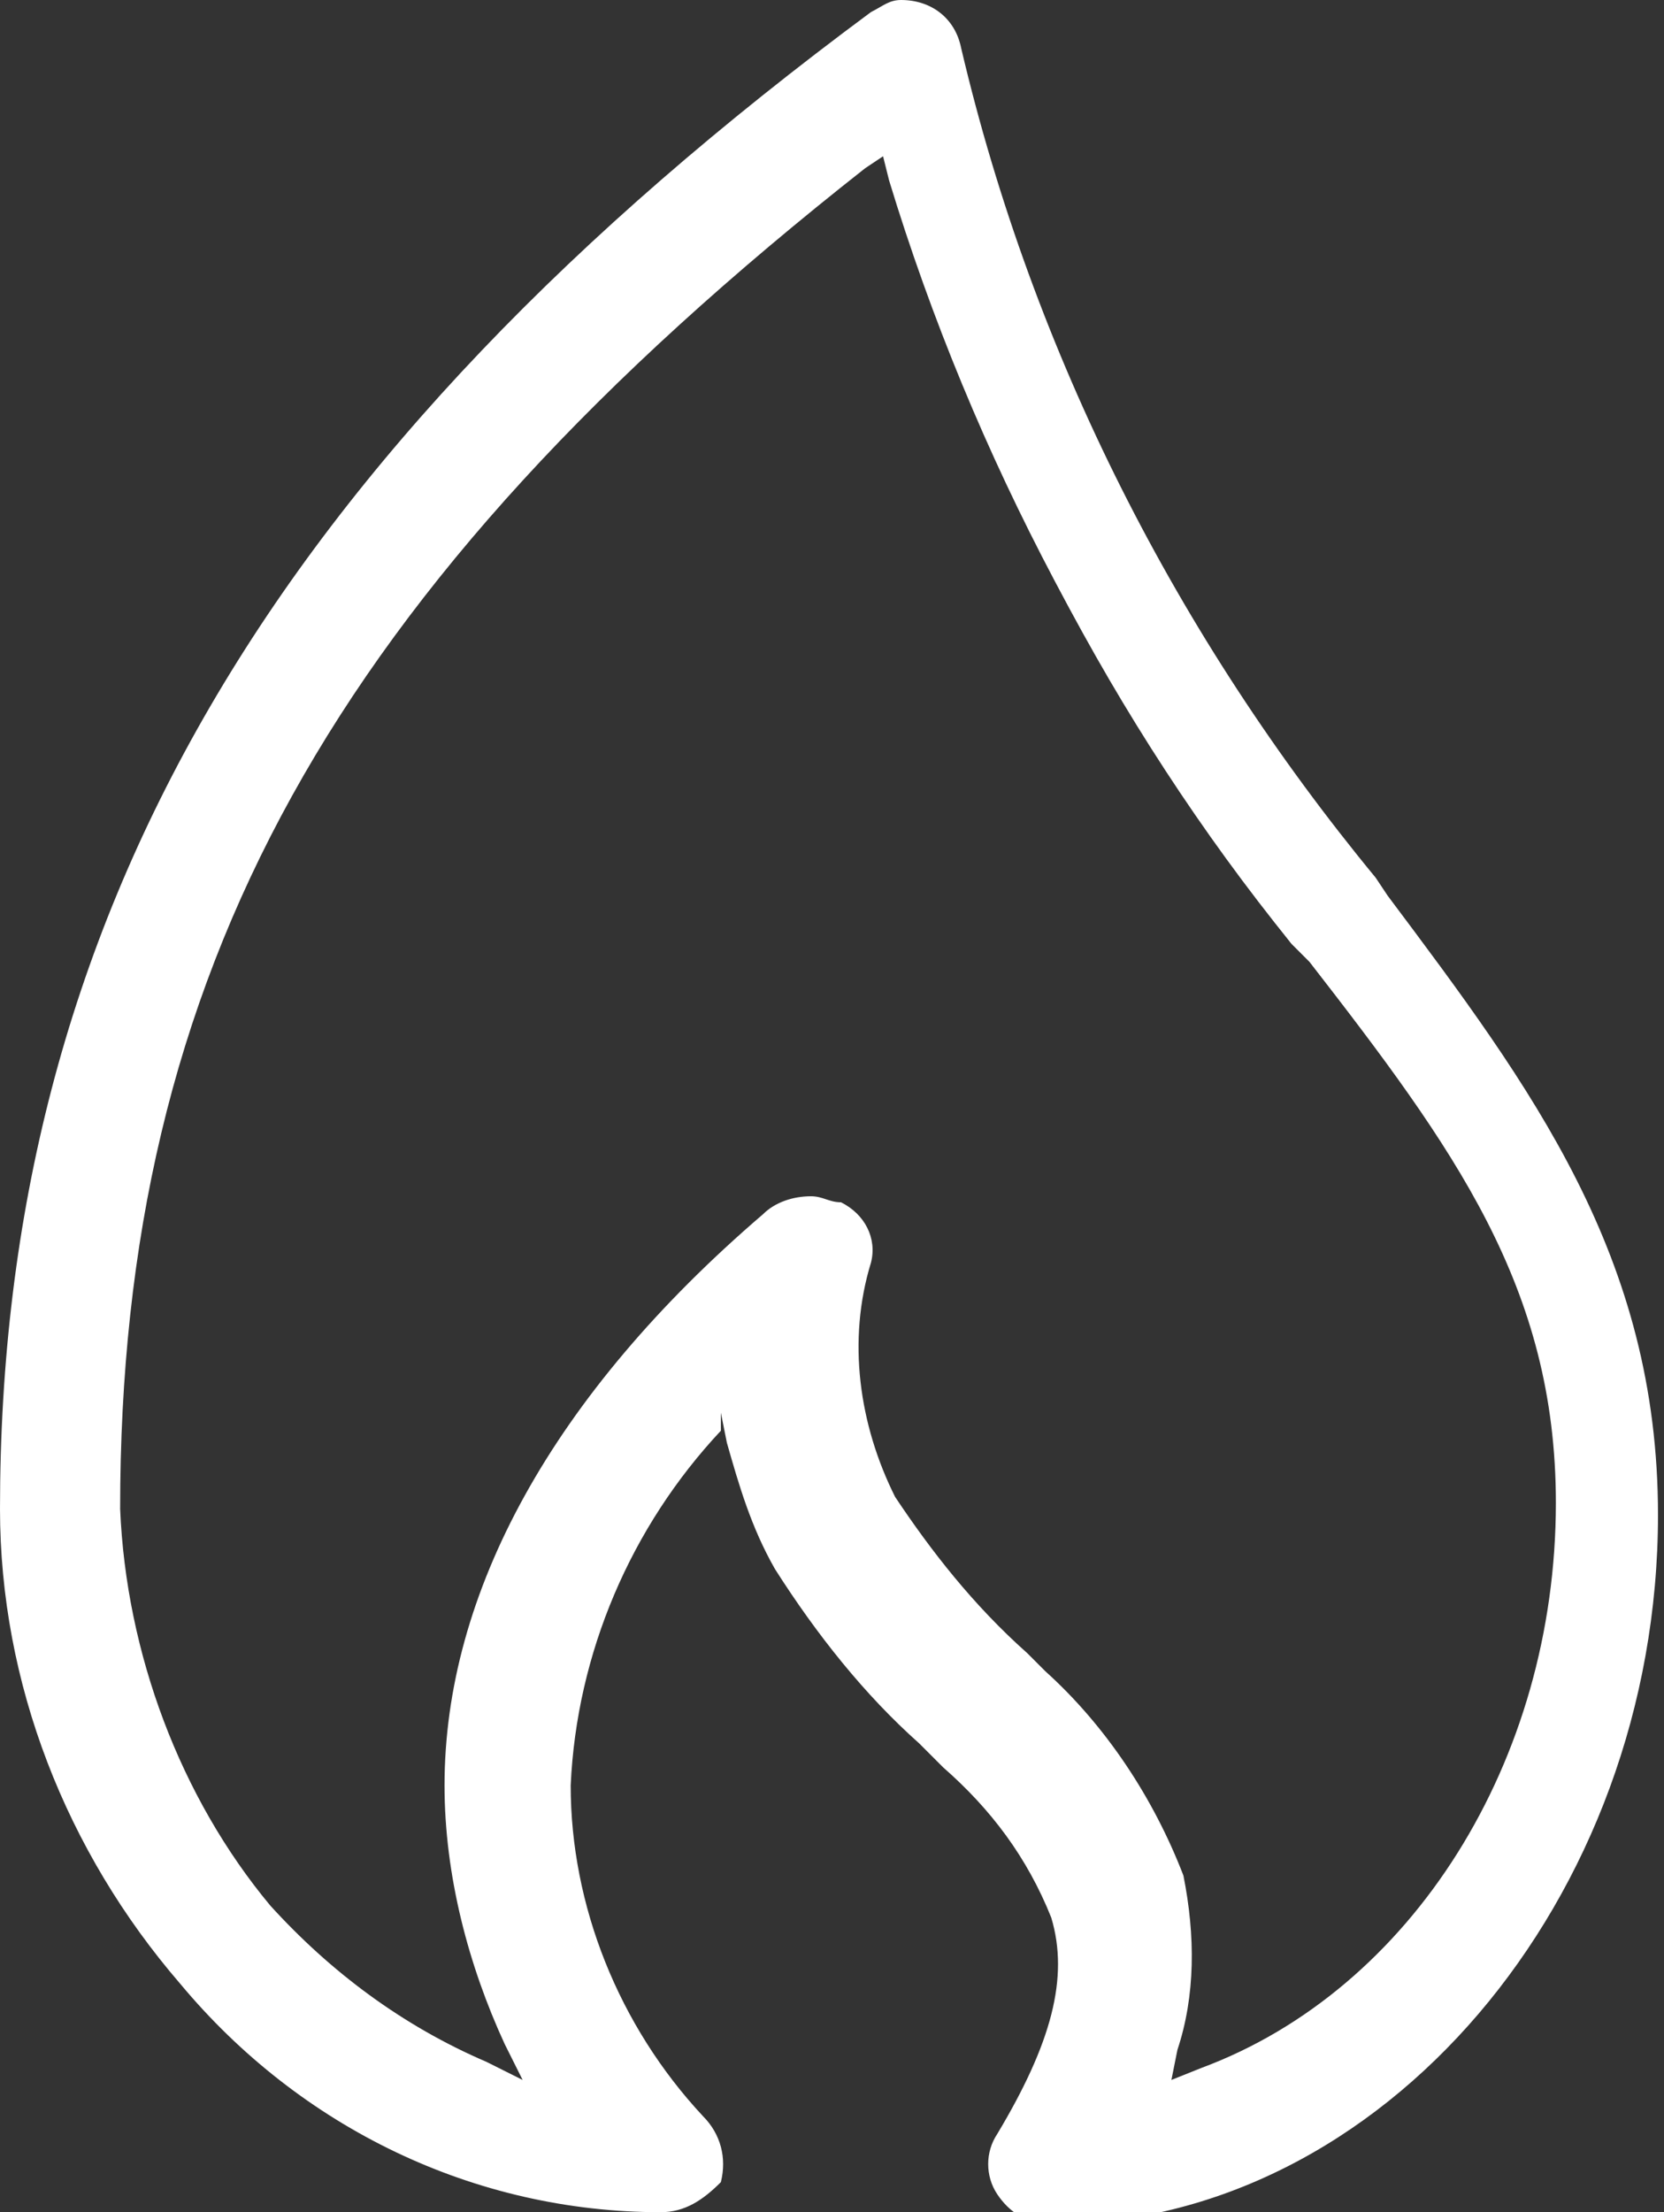
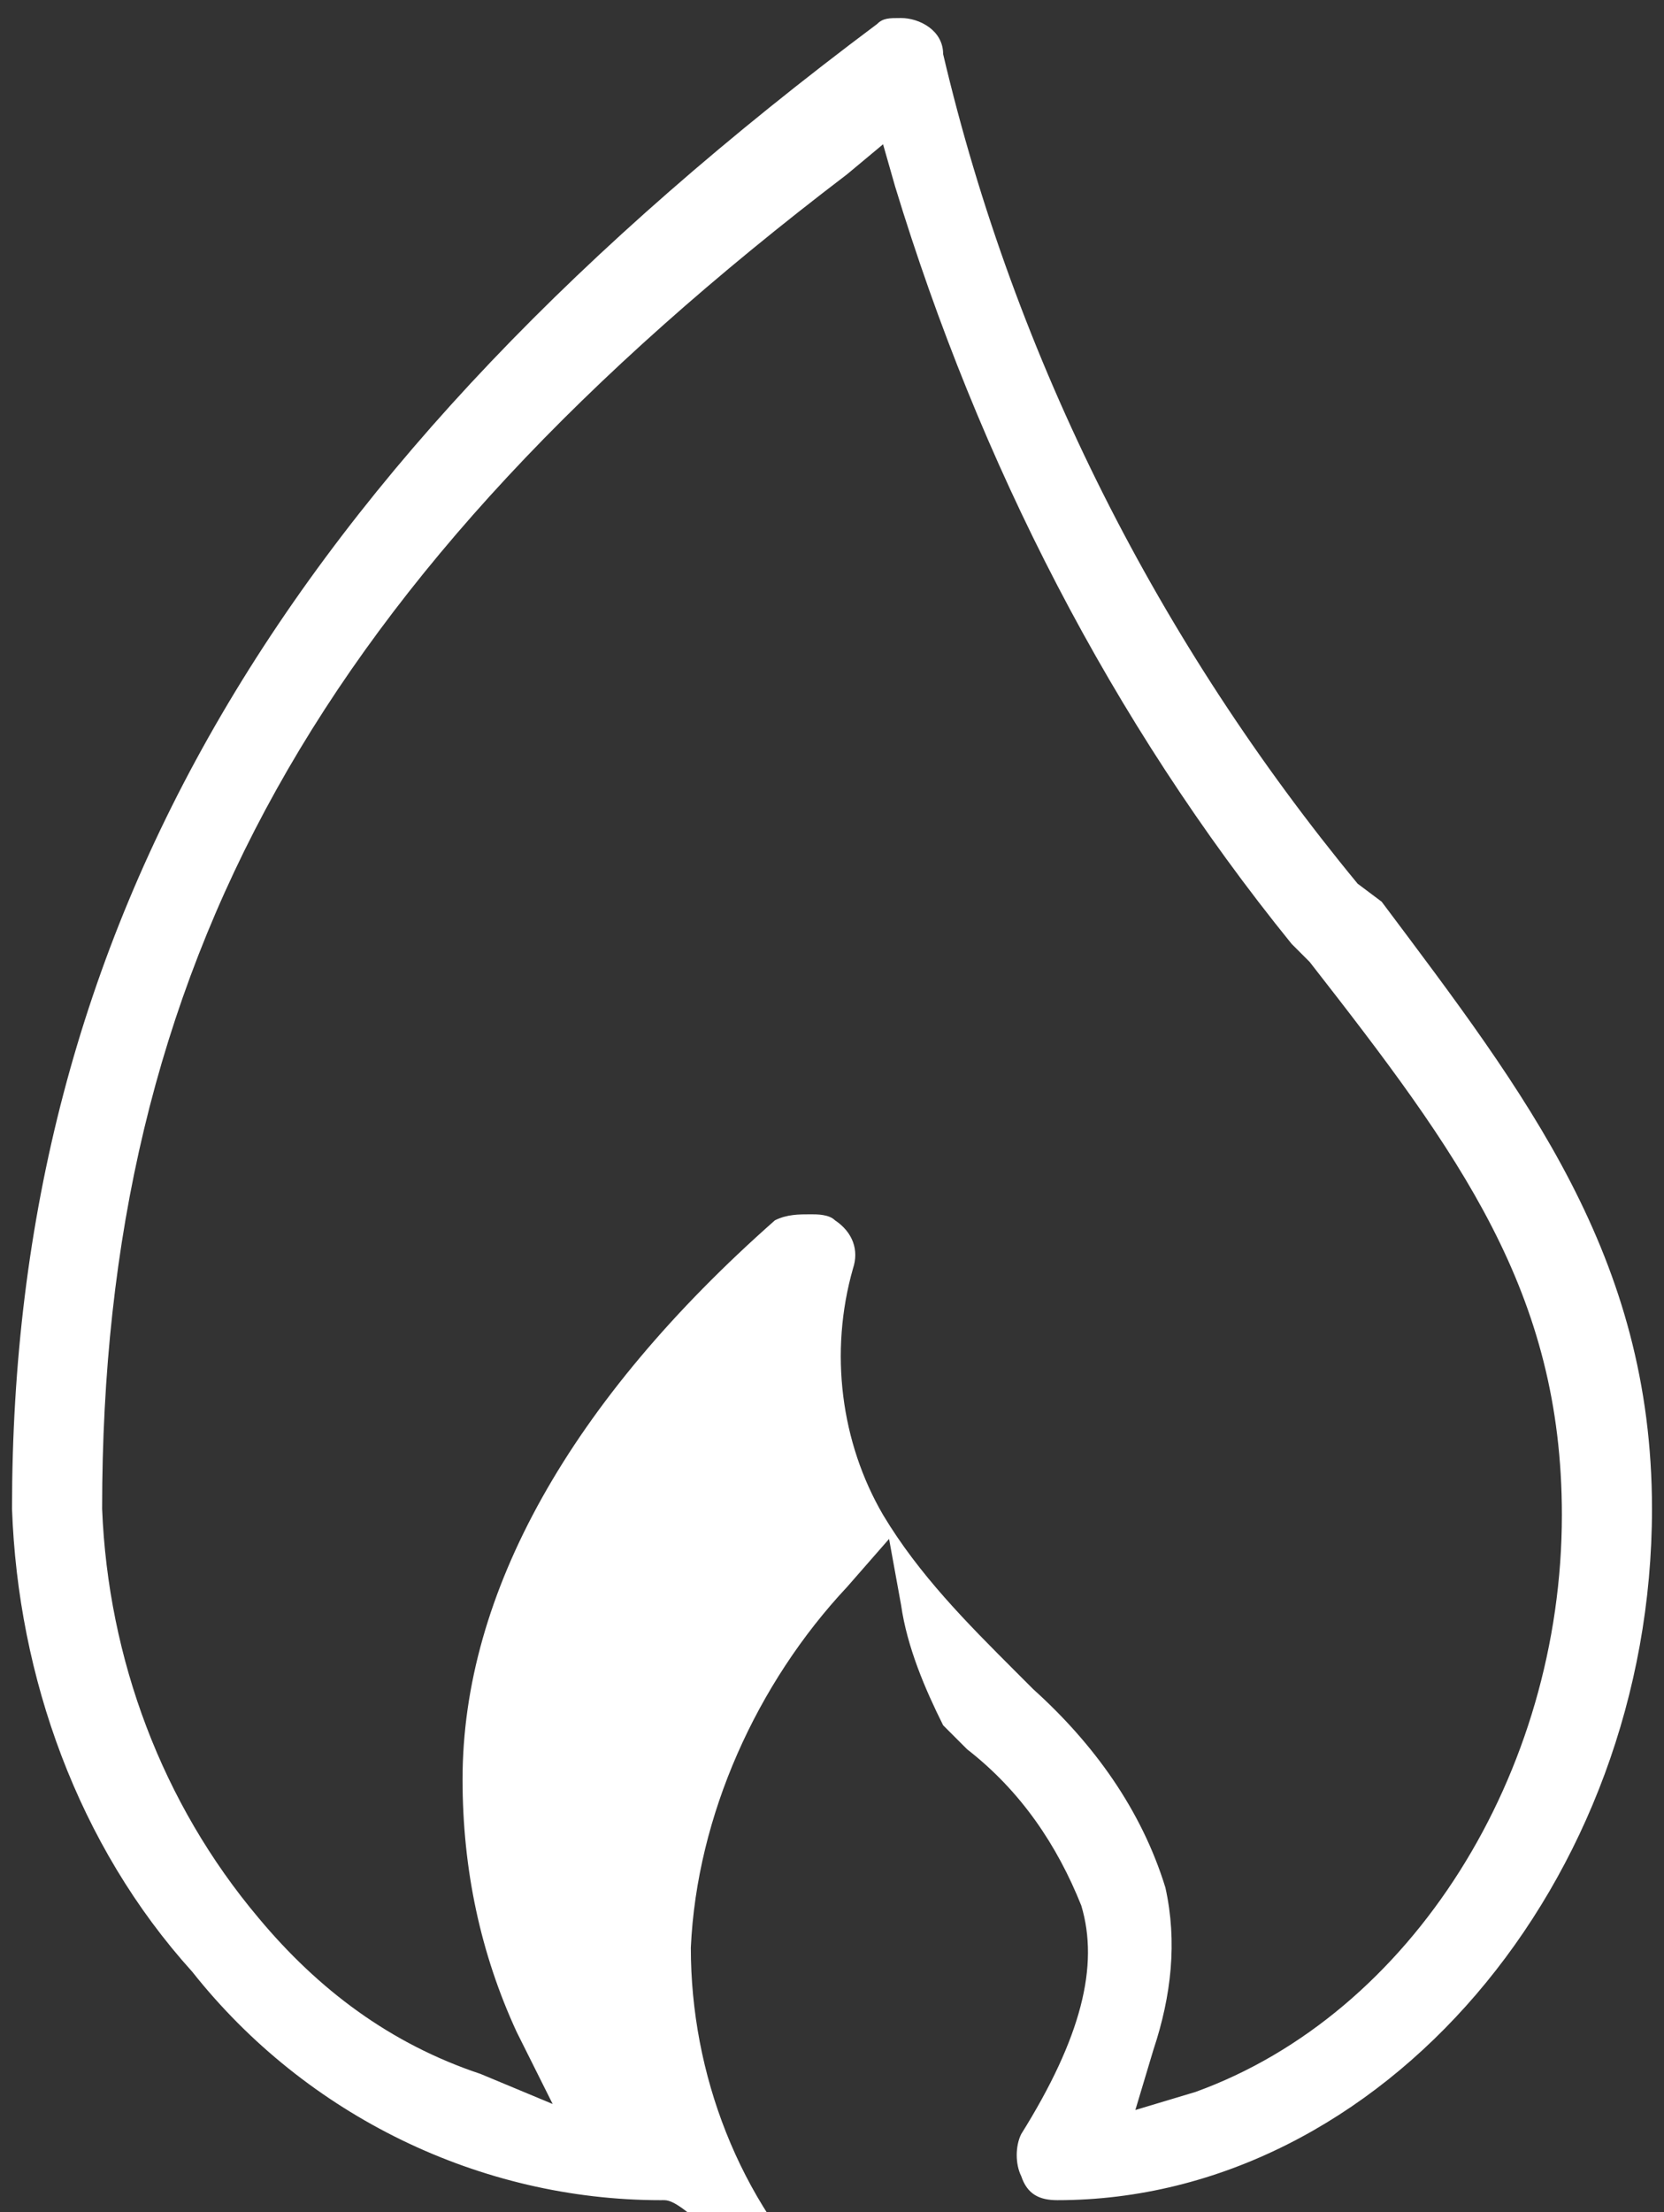
<svg xmlns="http://www.w3.org/2000/svg" version="1.1" id="Calque_1" x="0px" y="0px" viewBox="0 0 27.7 36.8" style="enable-background:new 0 0 27.7 36.8;" xml:space="preserve">
  <rect x="0" y="0" width="27.7" height="36.8" fill="#333333" stroke="none" />
  <style type="text/css">
	.st0{fill:#FFFFFF;}
</style>
  <title>OHMpicto-5</title>
-   <path class="st0" d="M11,36.8c-3.1,0-6-1.4-8-3.8c-1.9-2.2-3-5-3-7.9C0,15.3,4.5,7.6,14.5,0.2C14.7,0.1,14.8,0,15,0l0,0  c0.5,0,0.9,0.3,1,0.8c1.2,5.1,3.6,9.8,6.9,13.8l0.2,0.3c2.4,3.2,4.5,6,4.5,10.3c0,6.4-4.6,11.8-10.1,11.8c-0.4,0-0.7-0.2-0.9-0.5  c-0.2-0.3-0.2-0.7,0-1c0.9-1.5,1.2-2.6,0.9-3.6c-0.4-1-1-1.8-1.8-2.5l-0.4-0.4c-0.9-0.8-1.7-1.8-2.4-2.9c-0.4-0.7-0.6-1.4-0.8-2.1  l-0.1-0.5L12,23.8c-1.5,1.6-2.4,3.7-2.5,5.9c0,2,0.8,4,2.2,5.5c0.3,0.3,0.4,0.7,0.3,1.1C11.7,36.6,11.4,36.8,11,36.8L11,36.8z   M13.5,19.9c0.2,0,0.3,0.1,0.5,0.1c0.4,0.2,0.6,0.6,0.5,1c-0.4,1.3-0.2,2.7,0.4,3.9c0.6,0.9,1.3,1.8,2.2,2.6l0.3,0.3  c1,0.9,1.8,2.1,2.3,3.4c0.2,1,0.2,2-0.1,2.9l-0.1,0.5l0.5-0.2c3.5-1.3,5.9-5.1,5.9-9.4c0-3.6-1.7-5.9-4.1-9l-0.3-0.3  c-3-3.8-5.3-8.1-6.7-12.7l-0.1-0.4l-0.3,0.2C5.5,9.8,2,16.2,2,25.1c0.1,2.4,1,4.8,2.5,6.6c1,1.1,2.2,2,3.6,2.6l0.6,0.3l-0.3-0.6  c-0.6-1.3-1-2.8-1-4.3c0-3.2,1.8-6.5,5.3-9.5C12.9,20,13.2,19.9,13.5,19.9L13.5,19.9z" />
-   <path class="st0" d="M11,36.6c-3,0-5.9-1.4-7.8-3.8c-1.9-2.1-2.9-4.9-3-7.7c0-9.7,4.5-17.3,14.4-24.7c0.1-0.1,0.2-0.1,0.4-0.1l0,0  c0.3,0,0.7,0.2,0.7,0.6c1.2,5.1,3.6,9.8,6.9,13.8L23,15c2.4,3.2,4.5,5.9,4.5,10.1c0,6.2-4.5,11.5-9.9,11.5c-0.3,0-0.5-0.1-0.6-0.4  c-0.1-0.2-0.1-0.5,0-0.7c1-1.6,1.3-2.8,1-3.8c-0.4-1-1-1.9-1.9-2.6l-0.4-0.4c-0.9-0.8-1.7-1.8-2.3-2.8c-0.3-0.6-0.6-1.3-0.7-2  l-0.2-1.1l-0.7,0.8c-1.5,1.6-2.5,3.8-2.6,6c0,2.1,0.8,4.2,2.3,5.7c0.3,0.3,0.2,0.8,0,1C11.3,36.5,11.2,36.6,11,36.6z M13.5,20.2  c0.1,0,0.3,0,0.4,0.1c0.3,0.2,0.4,0.5,0.3,0.8c-0.4,1.4-0.2,2.9,0.5,4.1c0.6,1,1.4,1.8,2.2,2.6l0.3,0.3c1,0.9,1.8,2,2.2,3.3  c0.2,0.9,0.1,1.8-0.2,2.7l-0.3,1l1-0.3c3.6-1.3,6.1-5.3,6.1-9.6c0-3.7-1.7-6-4.2-9.2l-0.3-0.3c-3-3.7-5.2-8-6.6-12.6l-0.2-0.7  l-0.6,0.5C5.3,9.6,1.7,16.1,1.7,25.1c0.1,2.5,1,4.9,2.6,6.8c1,1.2,2.2,2.1,3.7,2.6L9.2,35l-0.6-1.2c-0.6-1.3-0.9-2.7-0.9-4.2  c0-3.1,1.8-6.3,5.2-9.3C13.1,20.2,13.3,20.2,13.5,20.2L13.5,20.2z" />
+   <path class="st0" d="M11,36.6c-3,0-5.9-1.4-7.8-3.8c-1.9-2.1-2.9-4.9-3-7.7c0-9.7,4.5-17.3,14.4-24.7c0.1-0.1,0.2-0.1,0.4-0.1l0,0  c0.3,0,0.7,0.2,0.7,0.6c1.2,5.1,3.6,9.8,6.9,13.8L23,15c2.4,3.2,4.5,5.9,4.5,10.1c0,6.2-4.5,11.5-9.9,11.5c-0.3,0-0.5-0.1-0.6-0.4  c-0.1-0.2-0.1-0.5,0-0.7c1-1.6,1.3-2.8,1-3.8c-0.4-1-1-1.9-1.9-2.6l-0.4-0.4c-0.3-0.6-0.6-1.3-0.7-2  l-0.2-1.1l-0.7,0.8c-1.5,1.6-2.5,3.8-2.6,6c0,2.1,0.8,4.2,2.3,5.7c0.3,0.3,0.2,0.8,0,1C11.3,36.5,11.2,36.6,11,36.6z M13.5,20.2  c0.1,0,0.3,0,0.4,0.1c0.3,0.2,0.4,0.5,0.3,0.8c-0.4,1.4-0.2,2.9,0.5,4.1c0.6,1,1.4,1.8,2.2,2.6l0.3,0.3c1,0.9,1.8,2,2.2,3.3  c0.2,0.9,0.1,1.8-0.2,2.7l-0.3,1l1-0.3c3.6-1.3,6.1-5.3,6.1-9.6c0-3.7-1.7-6-4.2-9.2l-0.3-0.3c-3-3.7-5.2-8-6.6-12.6l-0.2-0.7  l-0.6,0.5C5.3,9.6,1.7,16.1,1.7,25.1c0.1,2.5,1,4.9,2.6,6.8c1,1.2,2.2,2.1,3.7,2.6L9.2,35l-0.6-1.2c-0.6-1.3-0.9-2.7-0.9-4.2  c0-3.1,1.8-6.3,5.2-9.3C13.1,20.2,13.3,20.2,13.5,20.2L13.5,20.2z" />
</svg>